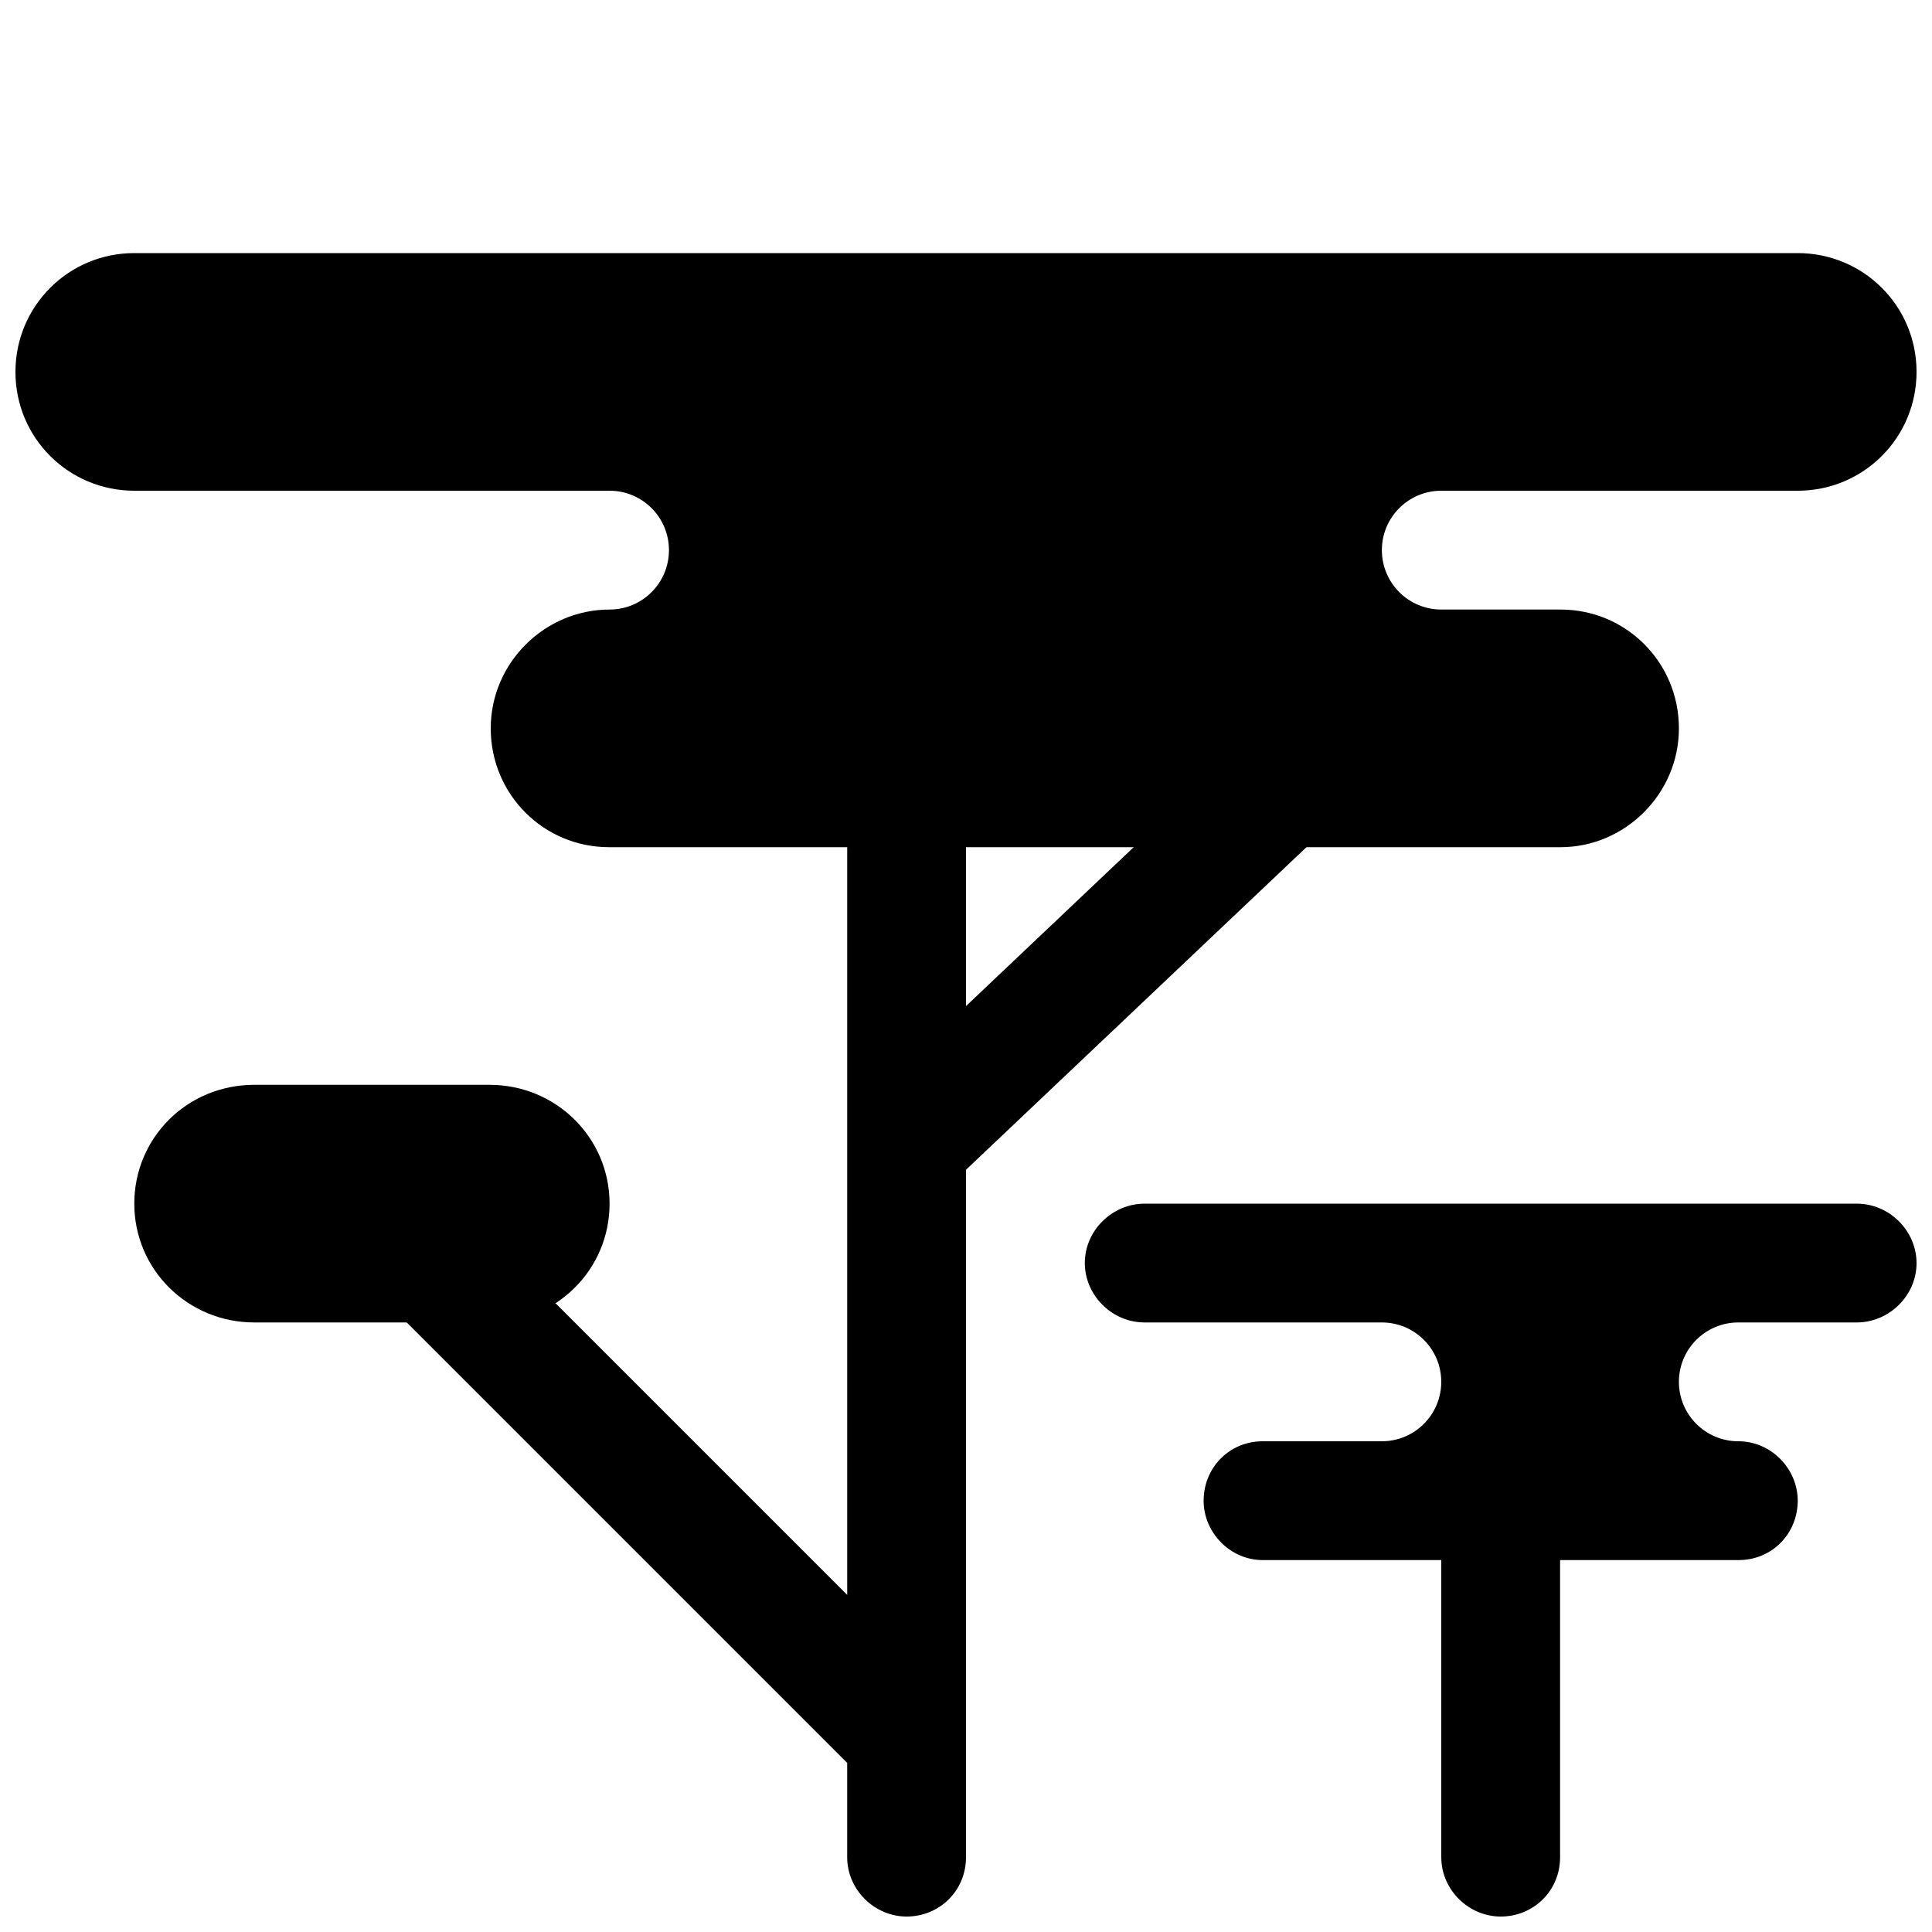
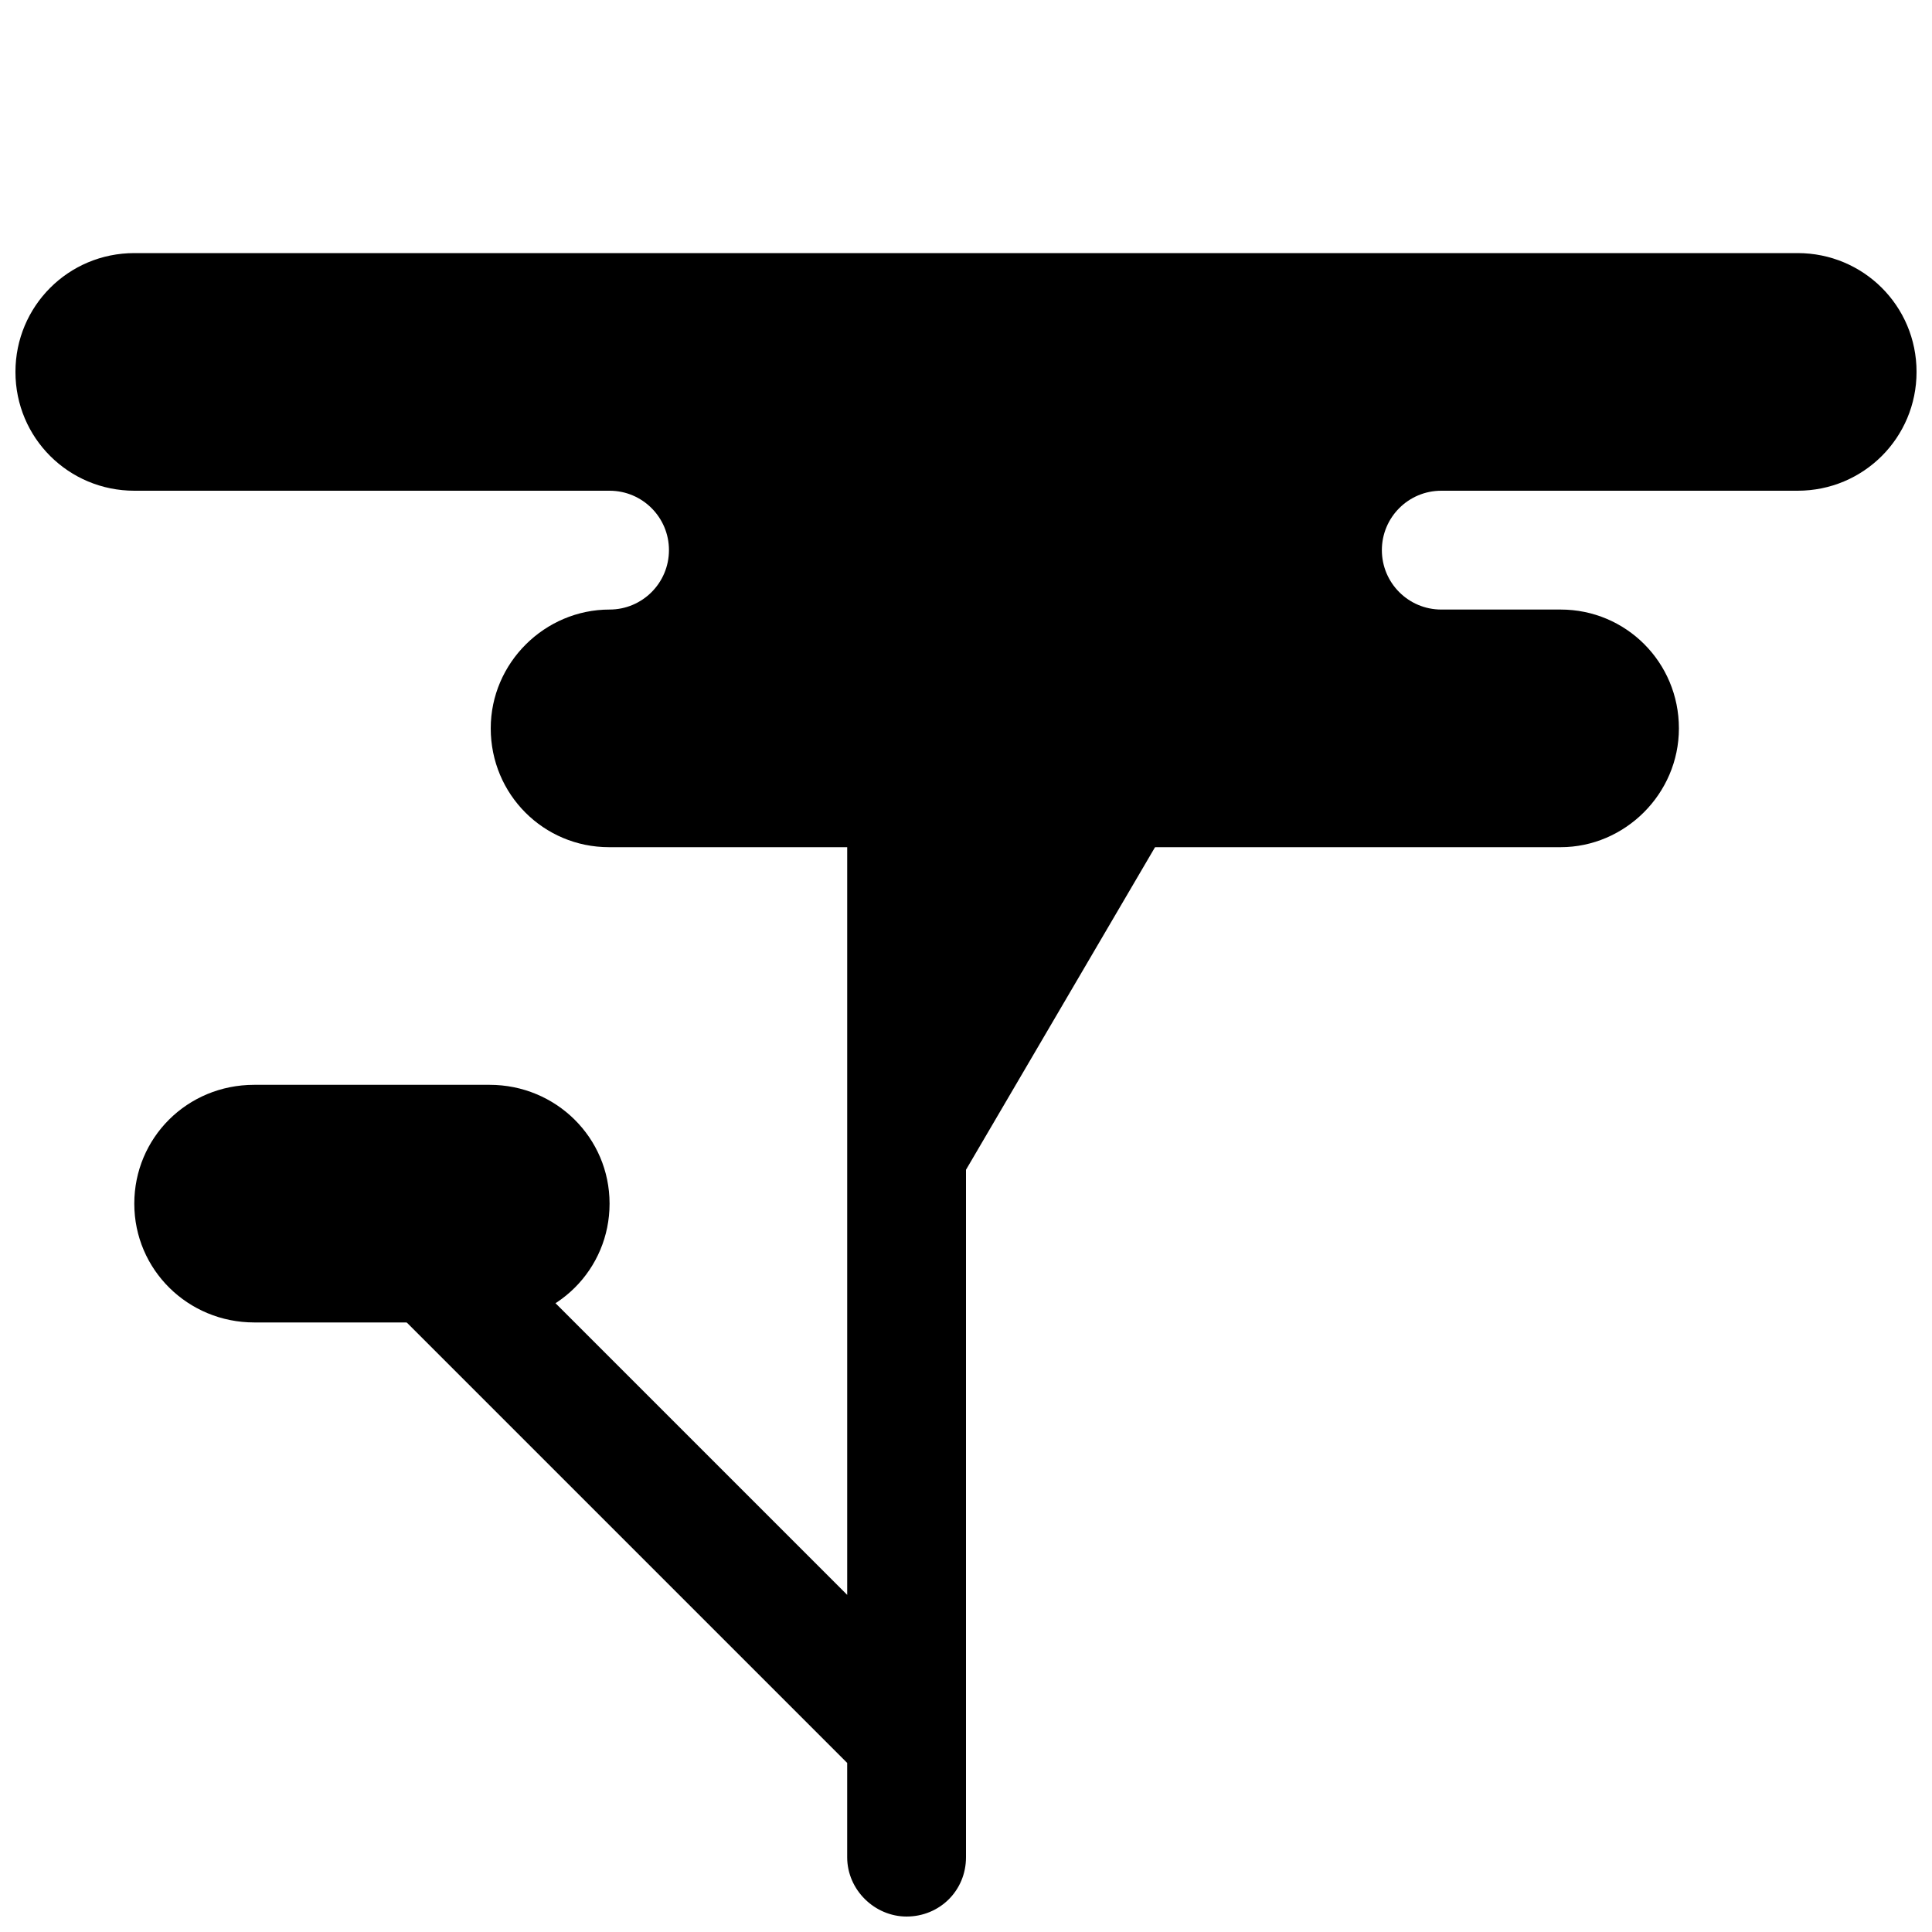
<svg xmlns="http://www.w3.org/2000/svg" width="800px" height="800px" version="1.1" viewBox="144 144 512 512">
  <defs>
    <clipPath id="d">
      <path d="m247 337h250v314.9h-250z" />
    </clipPath>
    <clipPath id="c">
      <path d="m148.09 211h503.81v284h-503.81z" />
    </clipPath>
    <clipPath id="b">
-       <path d="m525 494h33v157.9h-33z" />
-     </clipPath>
+       </clipPath>
    <clipPath id="a">
      <path d="m431 462h220.9v96h-220.9z" />
    </clipPath>
  </defs>
  <g>
    <g clip-path="url(#d)">
-       <path d="m400 454v182.18c0 8.918-7.051 15.723-15.746 15.723-8.441 0-15.742-7.039-15.742-15.723v-24.988l-121.34-121.34 22.266-22.266 99.078 99.074v-229.64h31.488v73.602l75.32-71.375 21.66 22.859z" fill-rule="evenodd" />
+       <path d="m400 454v182.18c0 8.918-7.051 15.723-15.746 15.723-8.441 0-15.742-7.039-15.742-15.723v-24.988l-121.34-121.34 22.266-22.266 99.078 99.074v-229.64h31.488l75.32-71.375 21.66 22.859z" fill-rule="evenodd" />
    </g>
    <g clip-path="url(#c)">
      <path d="m321.28 289.79c0 8.695-7.047 15.746-15.742 15.746-17.141 0-31.488 14.098-31.488 31.488 0 17.512 14.031 31.488 31.344 31.488h252.19c16.996 0 31.344-14.098 31.344-31.488 0-17.512-14.031-31.488-31.344-31.488h-31.633c-8.695 0-15.742-7.051-15.742-15.746 0-8.695 7.047-15.742 15.742-15.742h94.438c17.516 0 31.516-14.098 31.516-31.488 0-17.512-14.109-31.488-31.516-31.488h-440.78c-17.516 0-31.516 14.098-31.516 31.488 0 17.512 14.109 31.488 31.516 31.488h125.93c8.695 0 15.742 7.047 15.742 15.742zm-109.91 141.7h62.387c17.555 0 31.785 13.977 31.785 31.488 0 17.387-13.961 31.484-31.785 31.484h-62.387c-17.551 0-31.781-13.973-31.781-31.484 0-17.391 13.961-31.488 31.781-31.488z" fill-rule="evenodd" />
    </g>
    <g clip-path="url(#b)">
      <path d="m557.44 636.18c0 8.918-7.047 15.723-15.742 15.723-8.441 0-15.746-7.039-15.746-15.723v-141.72h31.488z" fill-rule="evenodd" />
    </g>
    <g clip-path="url(#a)">
-       <path d="m525.95 510.21c0-8.695-7.047-15.746-15.742-15.746h-62.867c-8.758 0-15.852-7.301-15.852-15.742 0-8.695 7.332-15.742 15.852-15.742h188.71c8.754 0 15.852 7.301 15.852 15.742 0 8.695-7.332 15.742-15.852 15.742h-31.379c-8.695 0-15.746 7.051-15.746 15.746 0 8.695 7.051 15.742 15.746 15.742 8.727 0 15.742 7.305 15.742 15.746 0 8.695-6.766 15.742-15.672 15.742h-126.1c-8.652 0-15.668-7.301-15.668-15.742 0-8.695 6.762-15.746 15.668-15.746h31.562c8.695 0 15.742-7.047 15.742-15.742z" fill-rule="evenodd" />
-     </g>
+       </g>
  </g>
</svg>